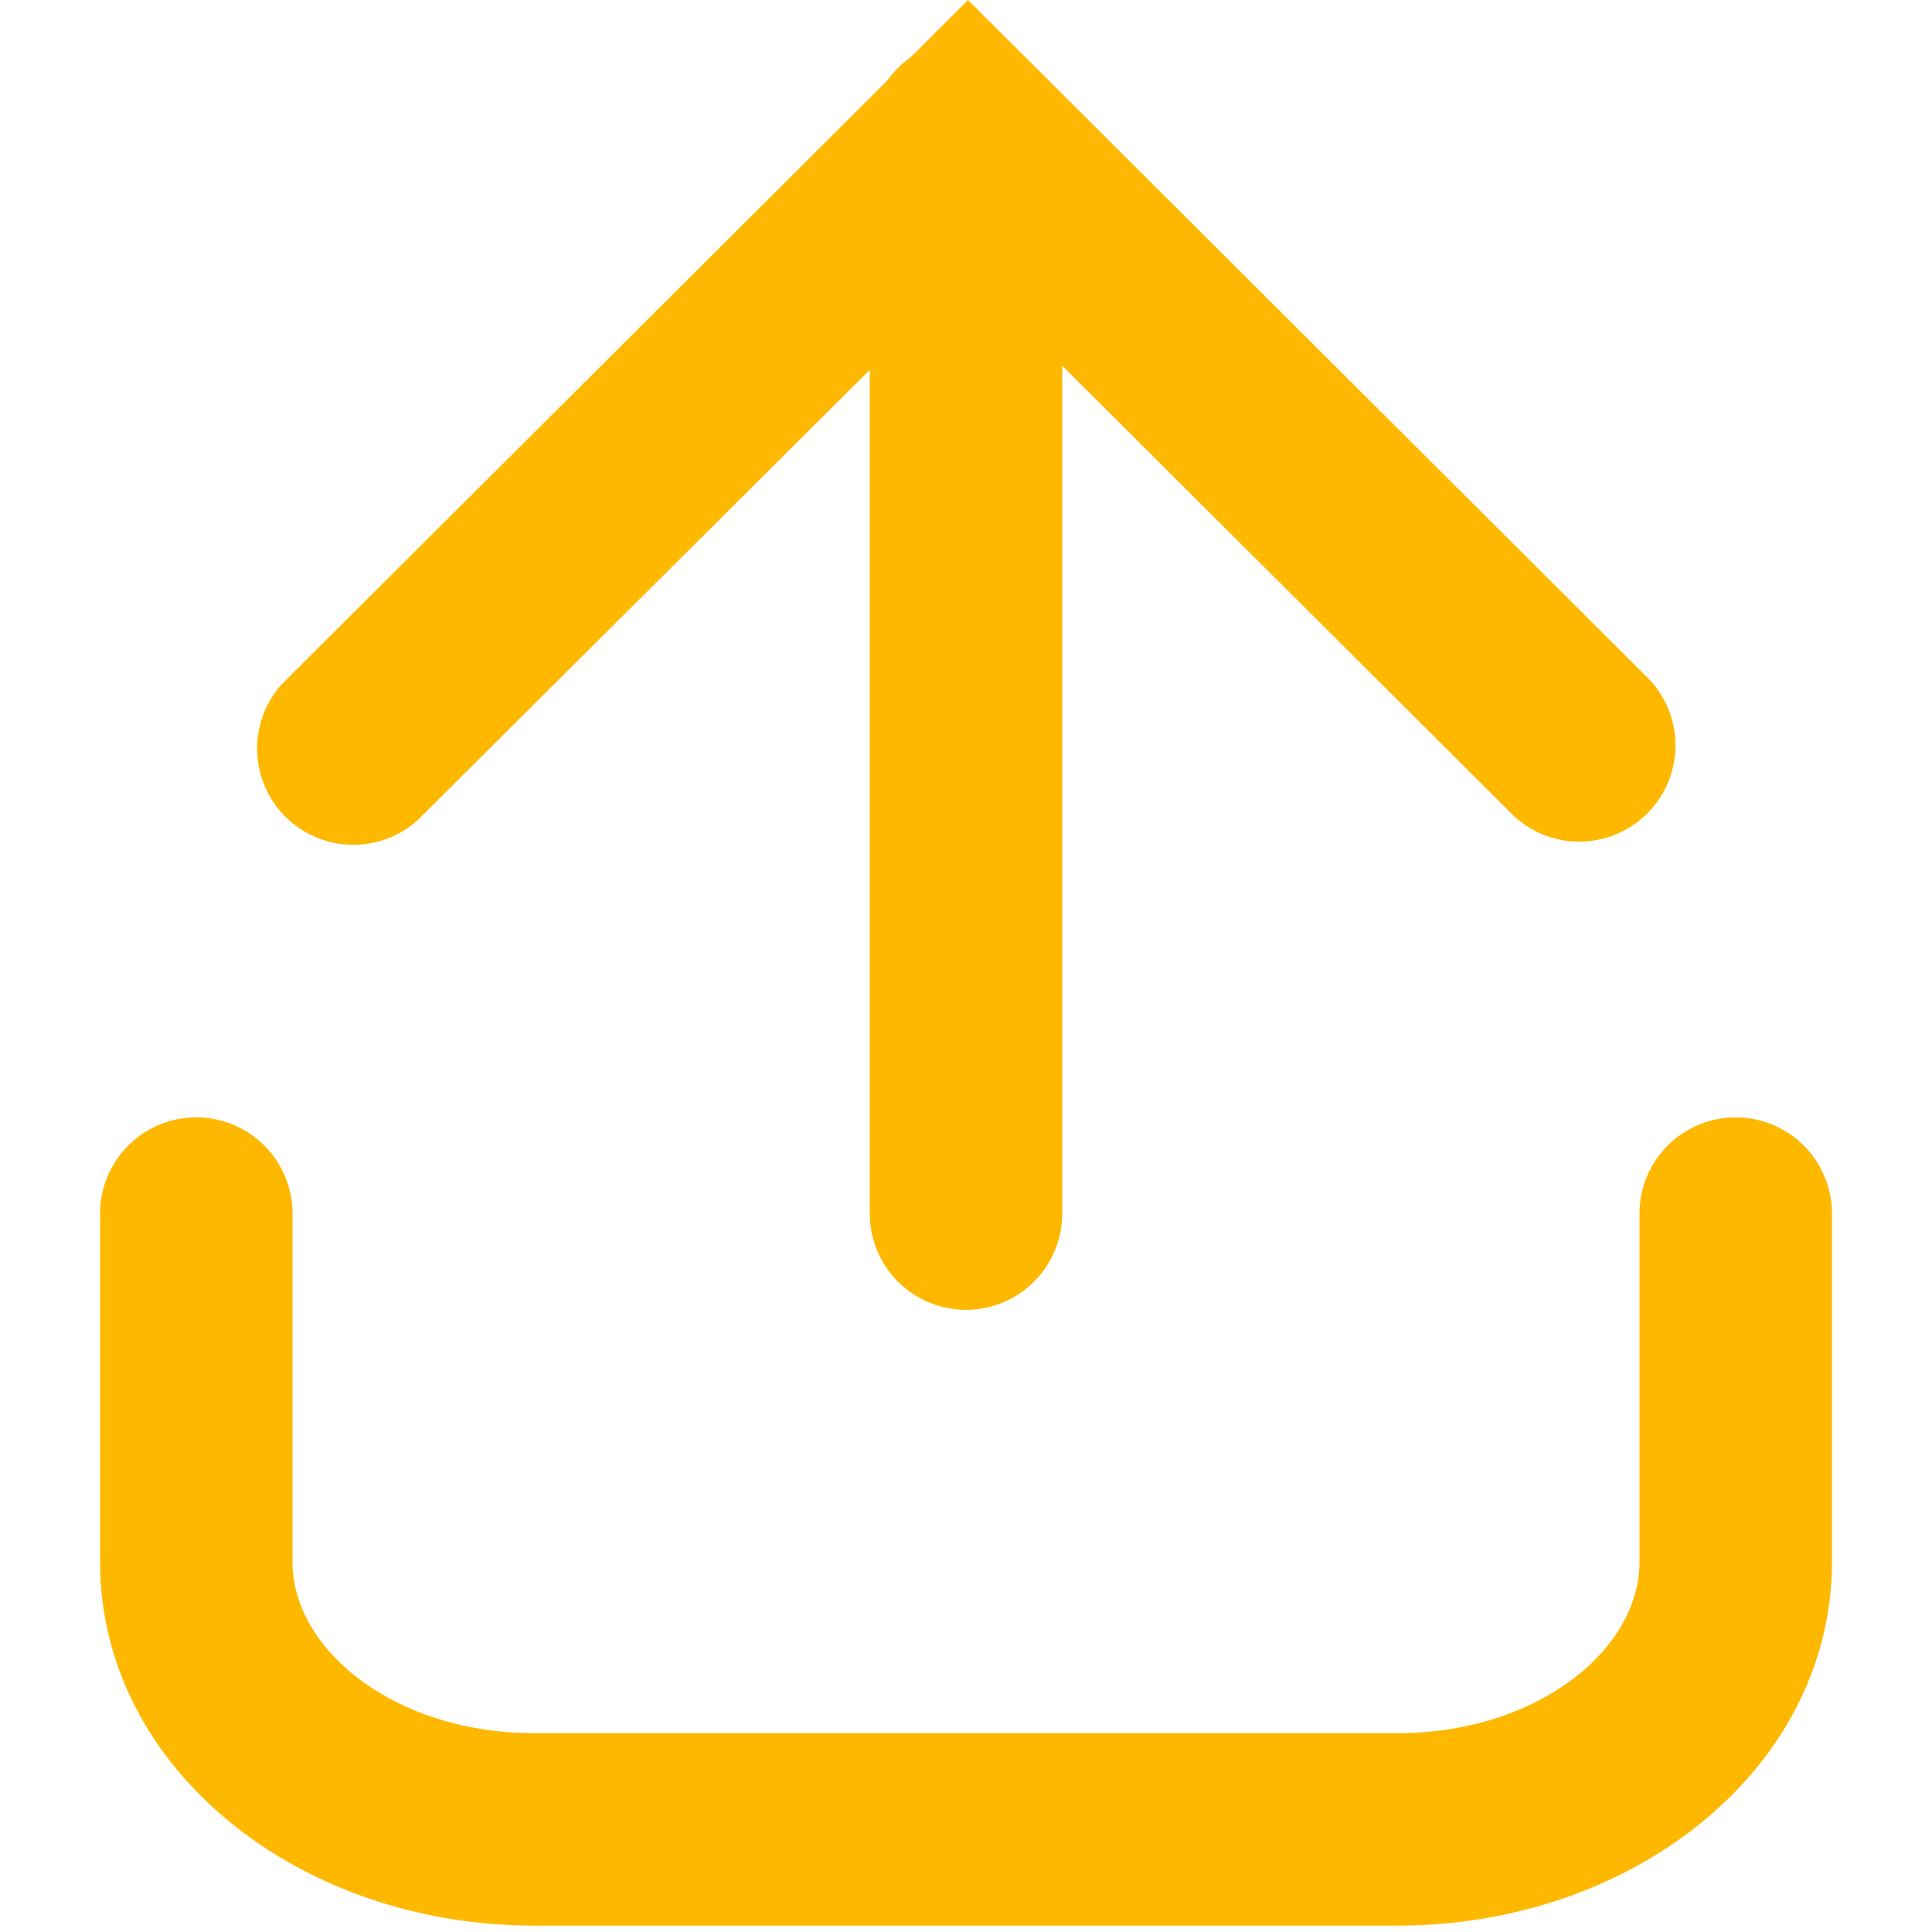
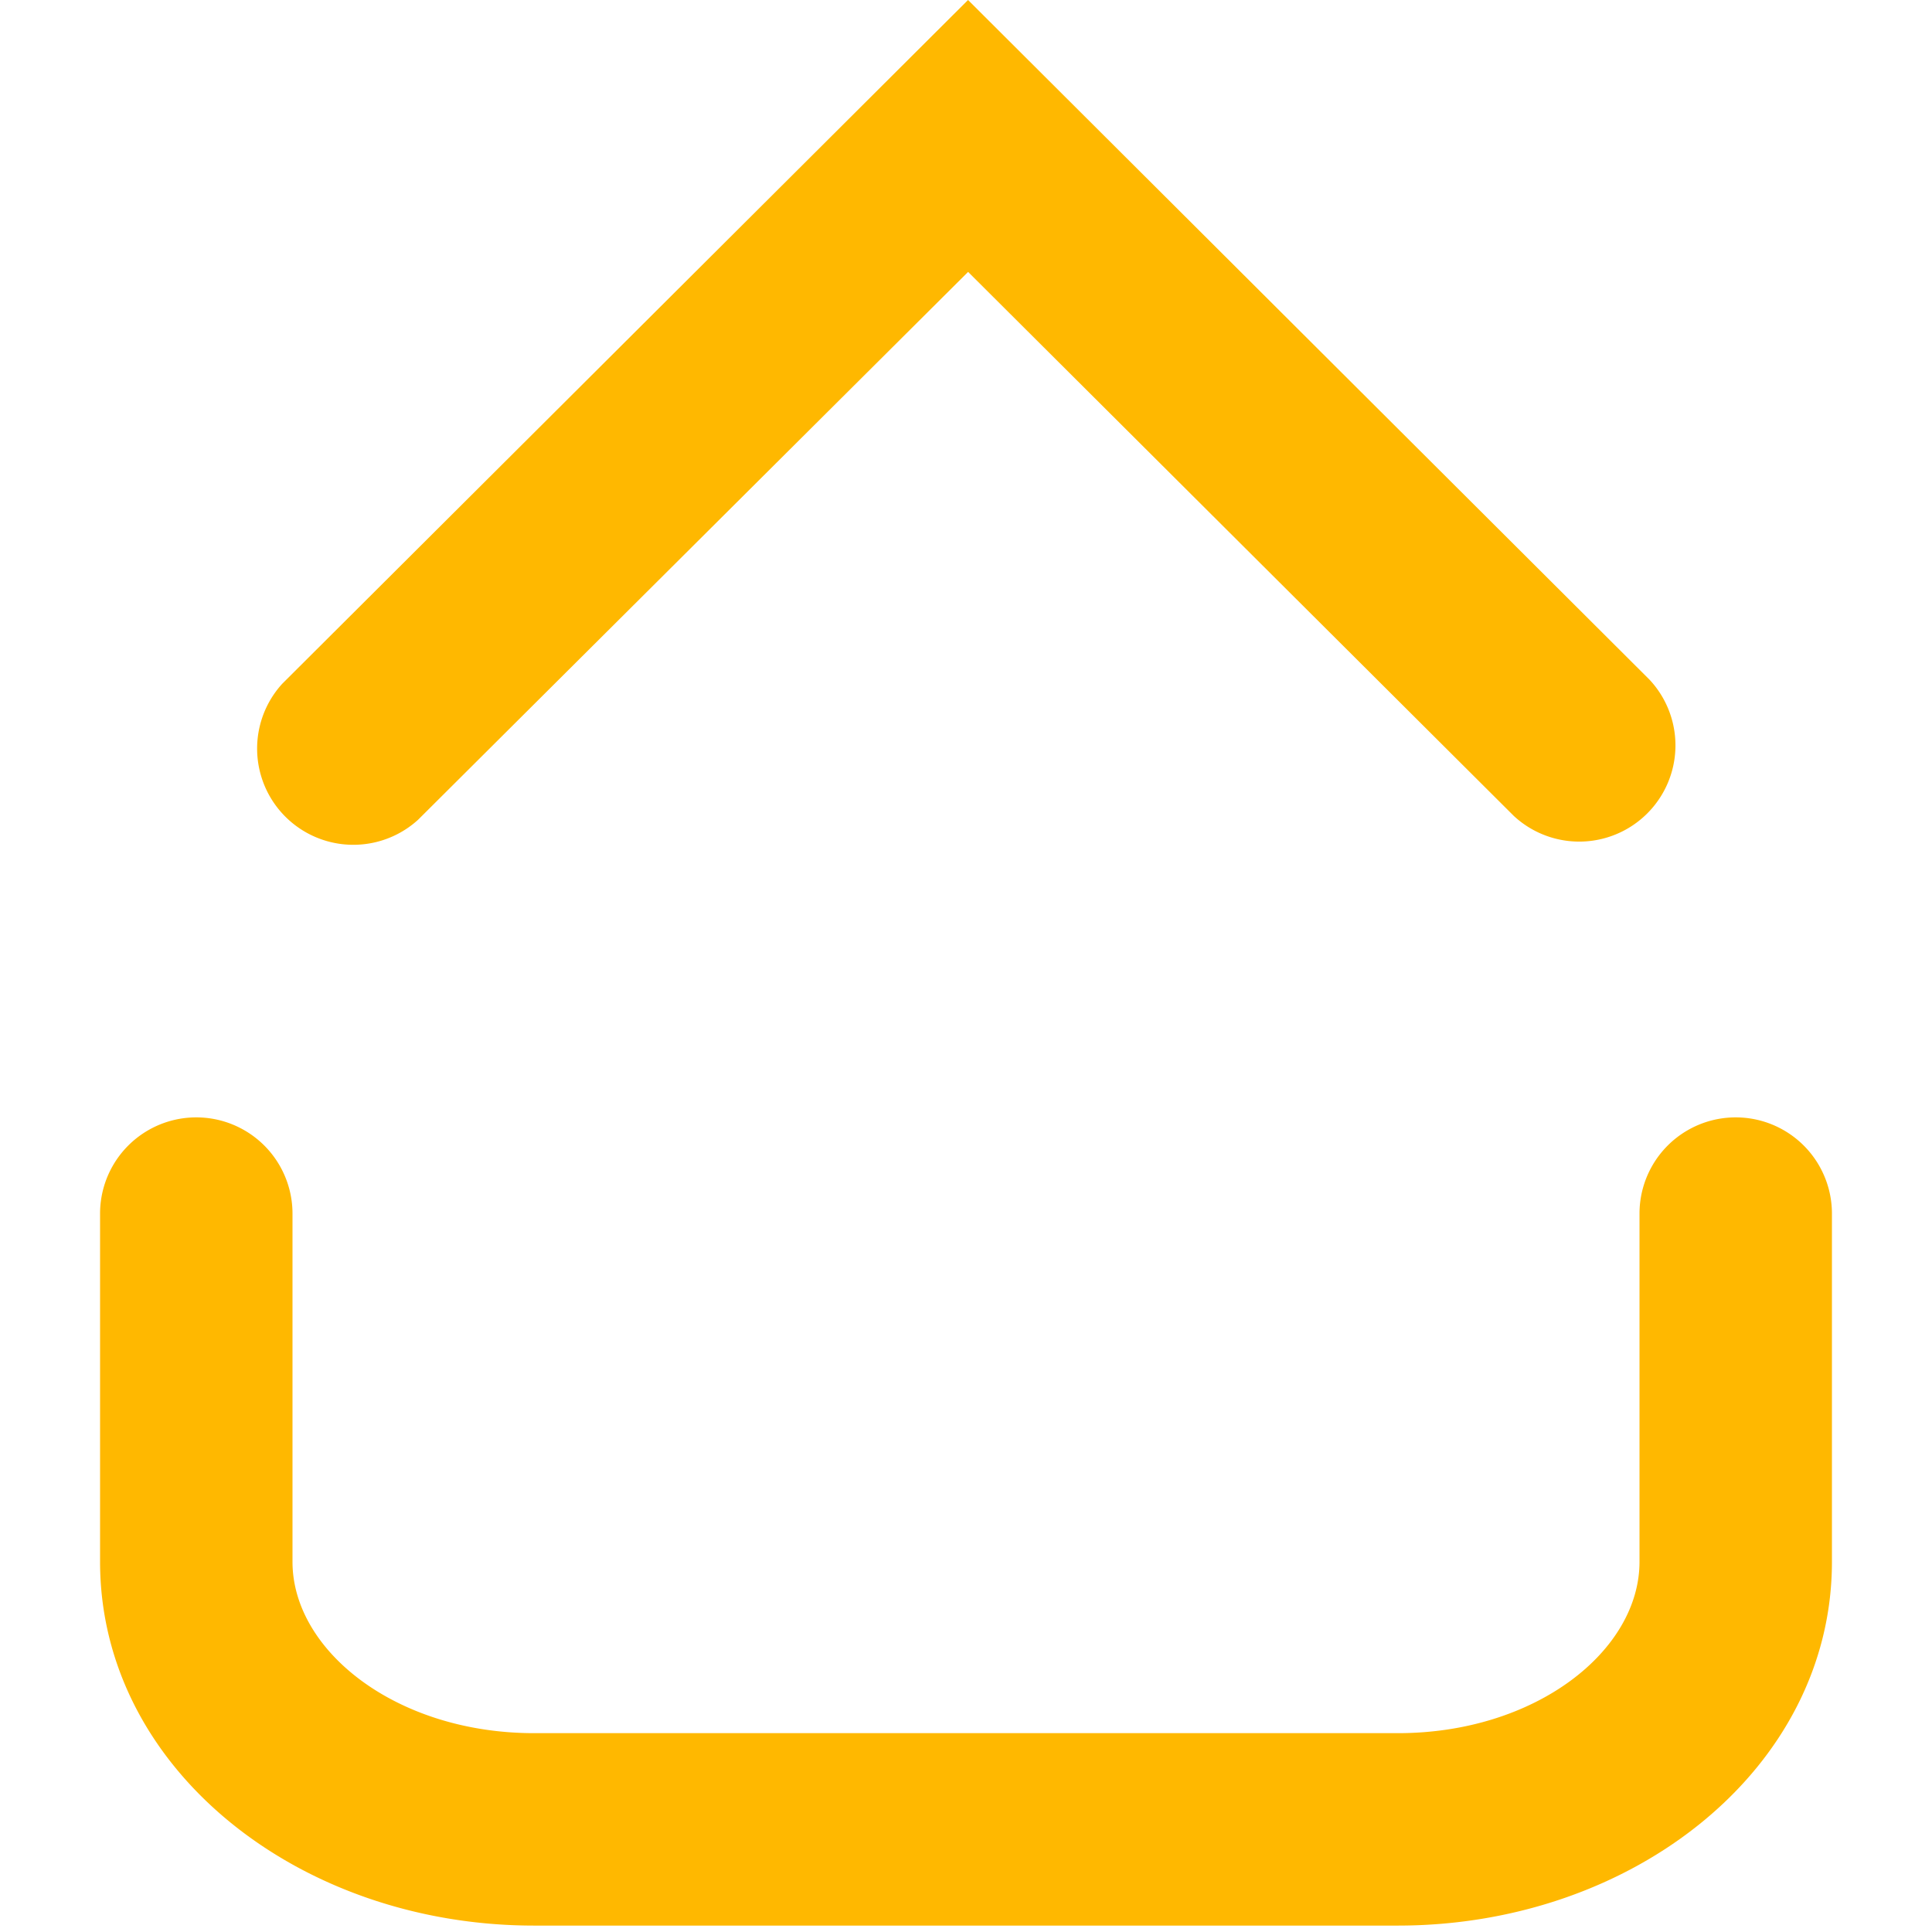
<svg xmlns="http://www.w3.org/2000/svg" t="1741076143626" class="icon" viewBox="0 0 1024 1024" version="1.1" p-id="34614" width="32" height="32">
-   <path d="M562.996 643.23V72.074a50.996 50.996 0 0 0-101.992 0v571.155a50.996 50.996 0 0 0 101.992 0z" fill="#ffb800" p-id="34615" />
  <path d="M513.088 144.081L802.337 432.446a50.996 50.996 0 0 0 71.938-72.21L513.088 0 149.588 362.412A50.996 50.996 0 0 0 221.595 434.486L513.088 144.149zM53.036 643.23v184.538c0 109.471 105.256 192.833 230.026 192.833h457.876c124.77 0 230.026-83.361 230.026-192.833V643.23a50.996 50.996 0 1 0-101.992 0v184.538c0 47.256-55.076 90.841-128.034 90.841H283.062c-72.958 0-128.034-43.653-128.034-90.841V643.23a50.996 50.996 0 0 0-101.992 0z" fill="#ffb800" p-id="34616" />
</svg>